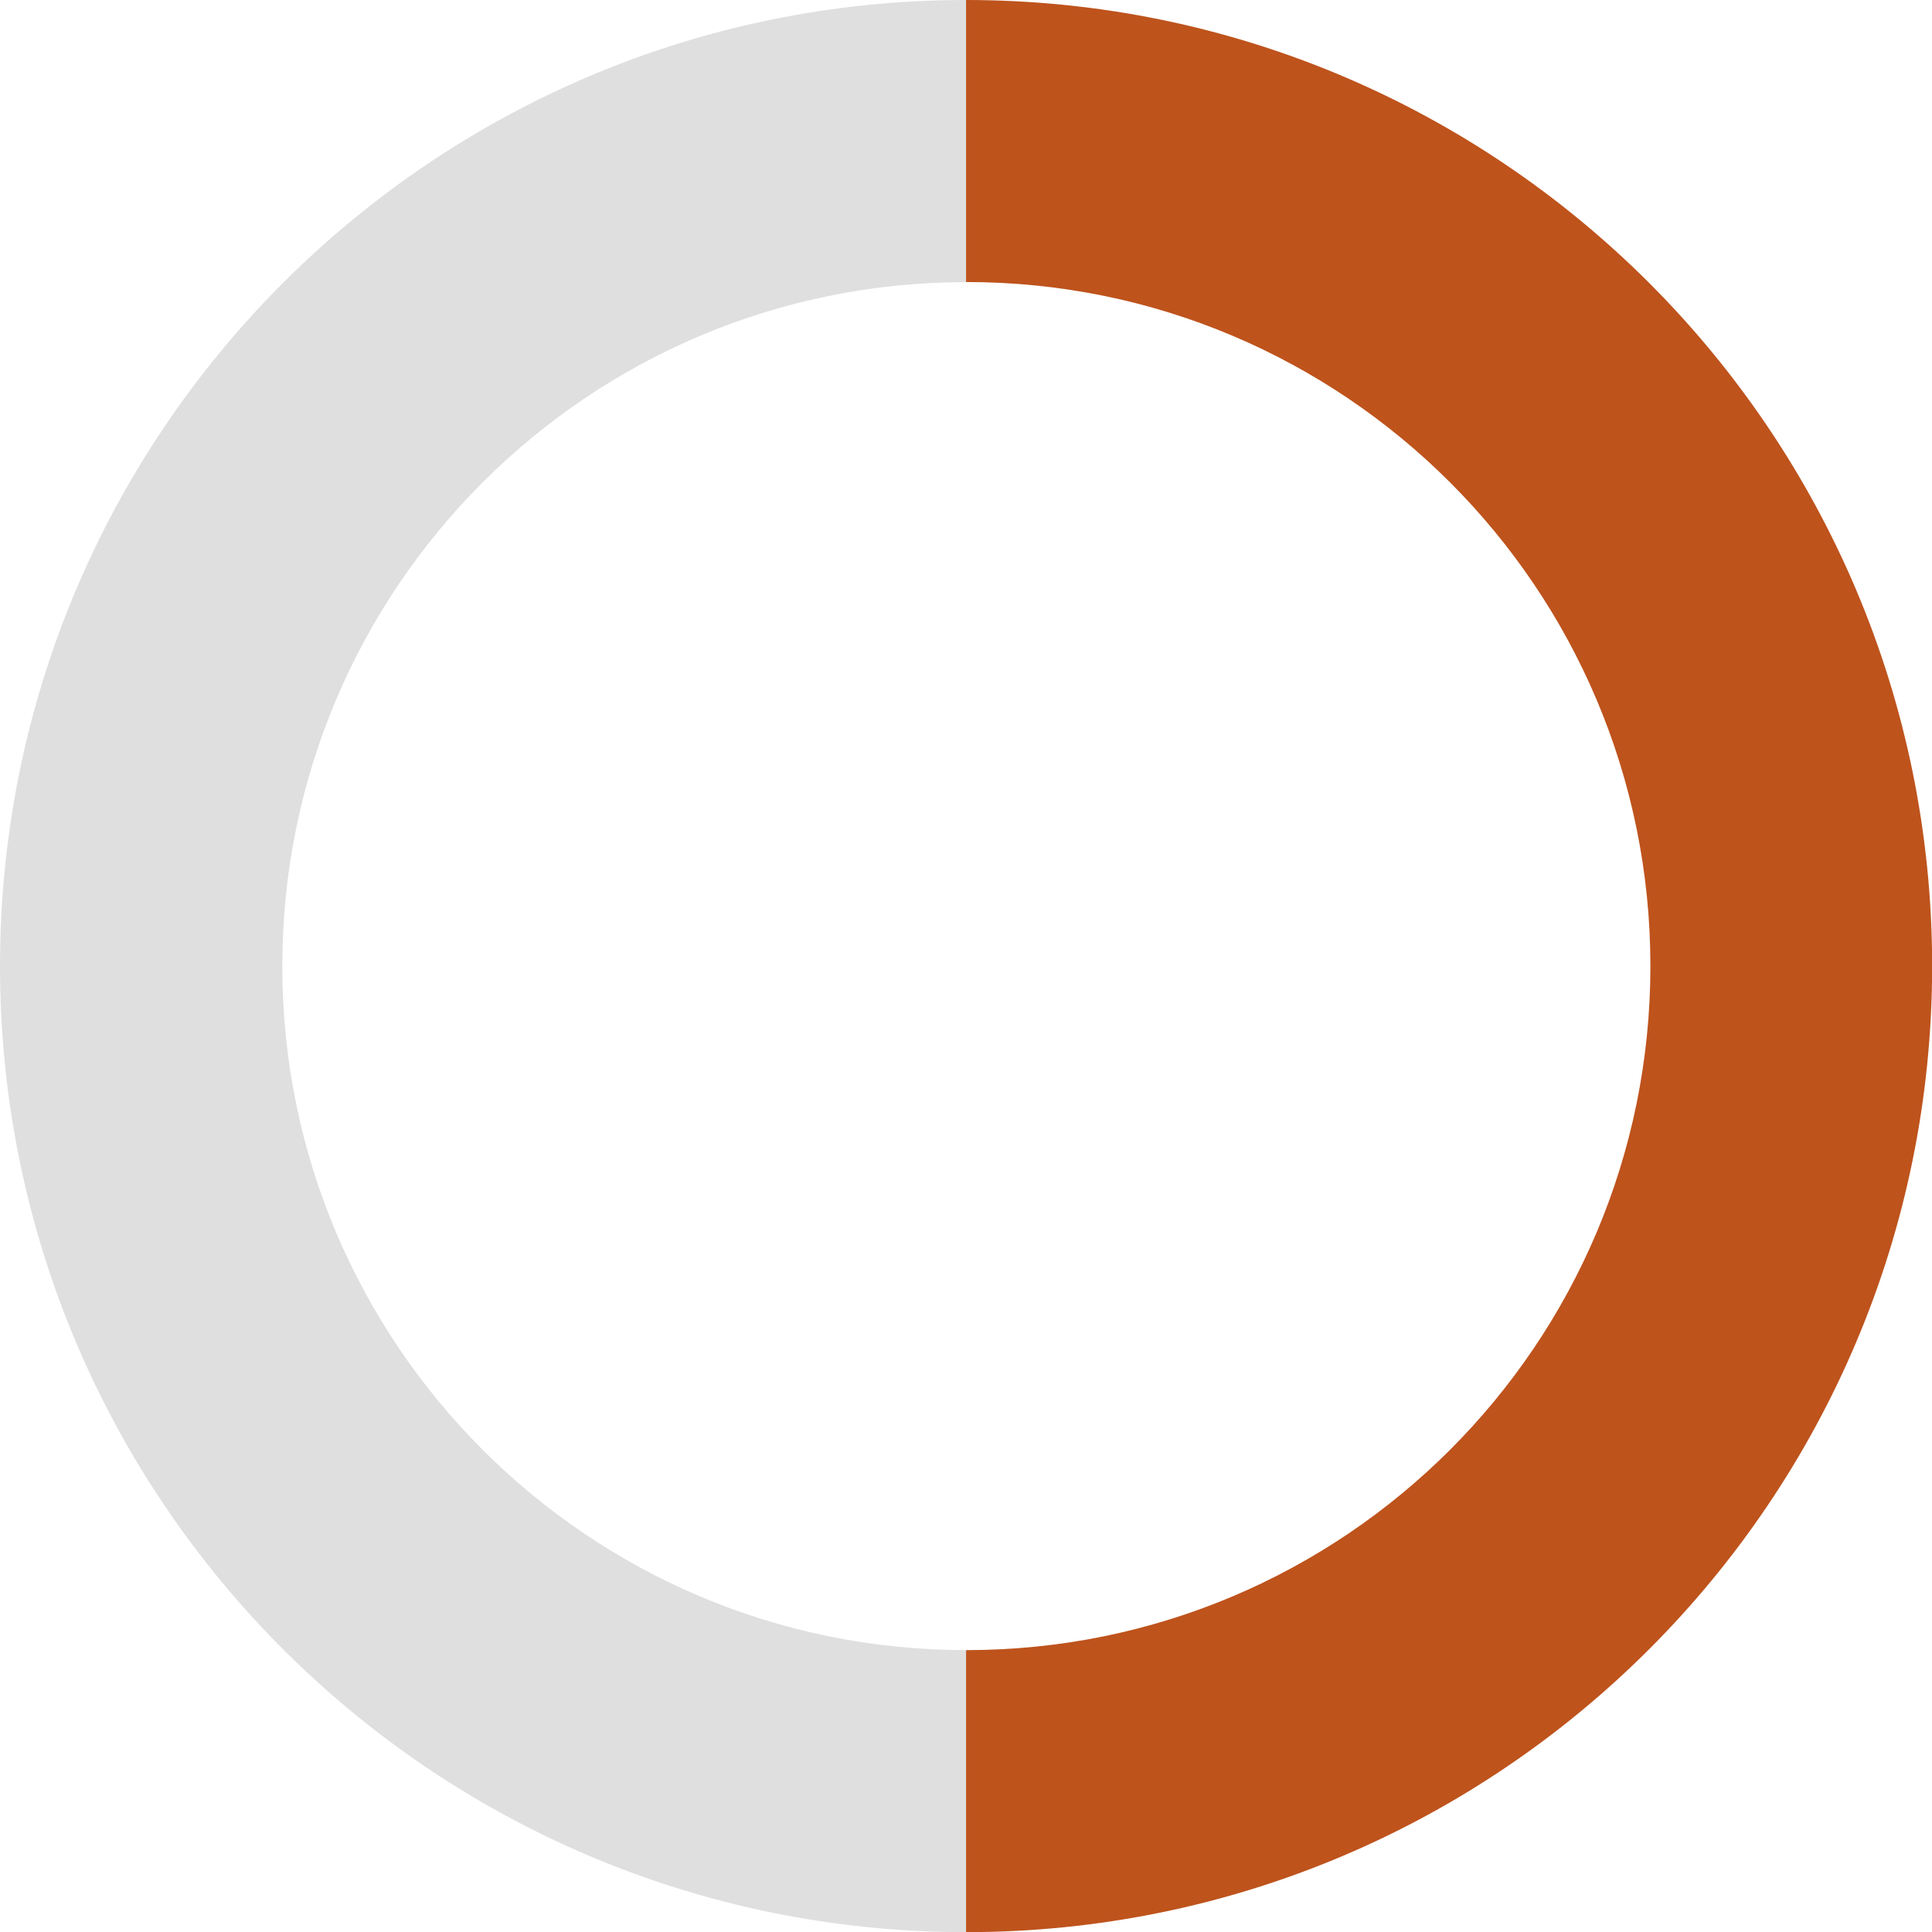
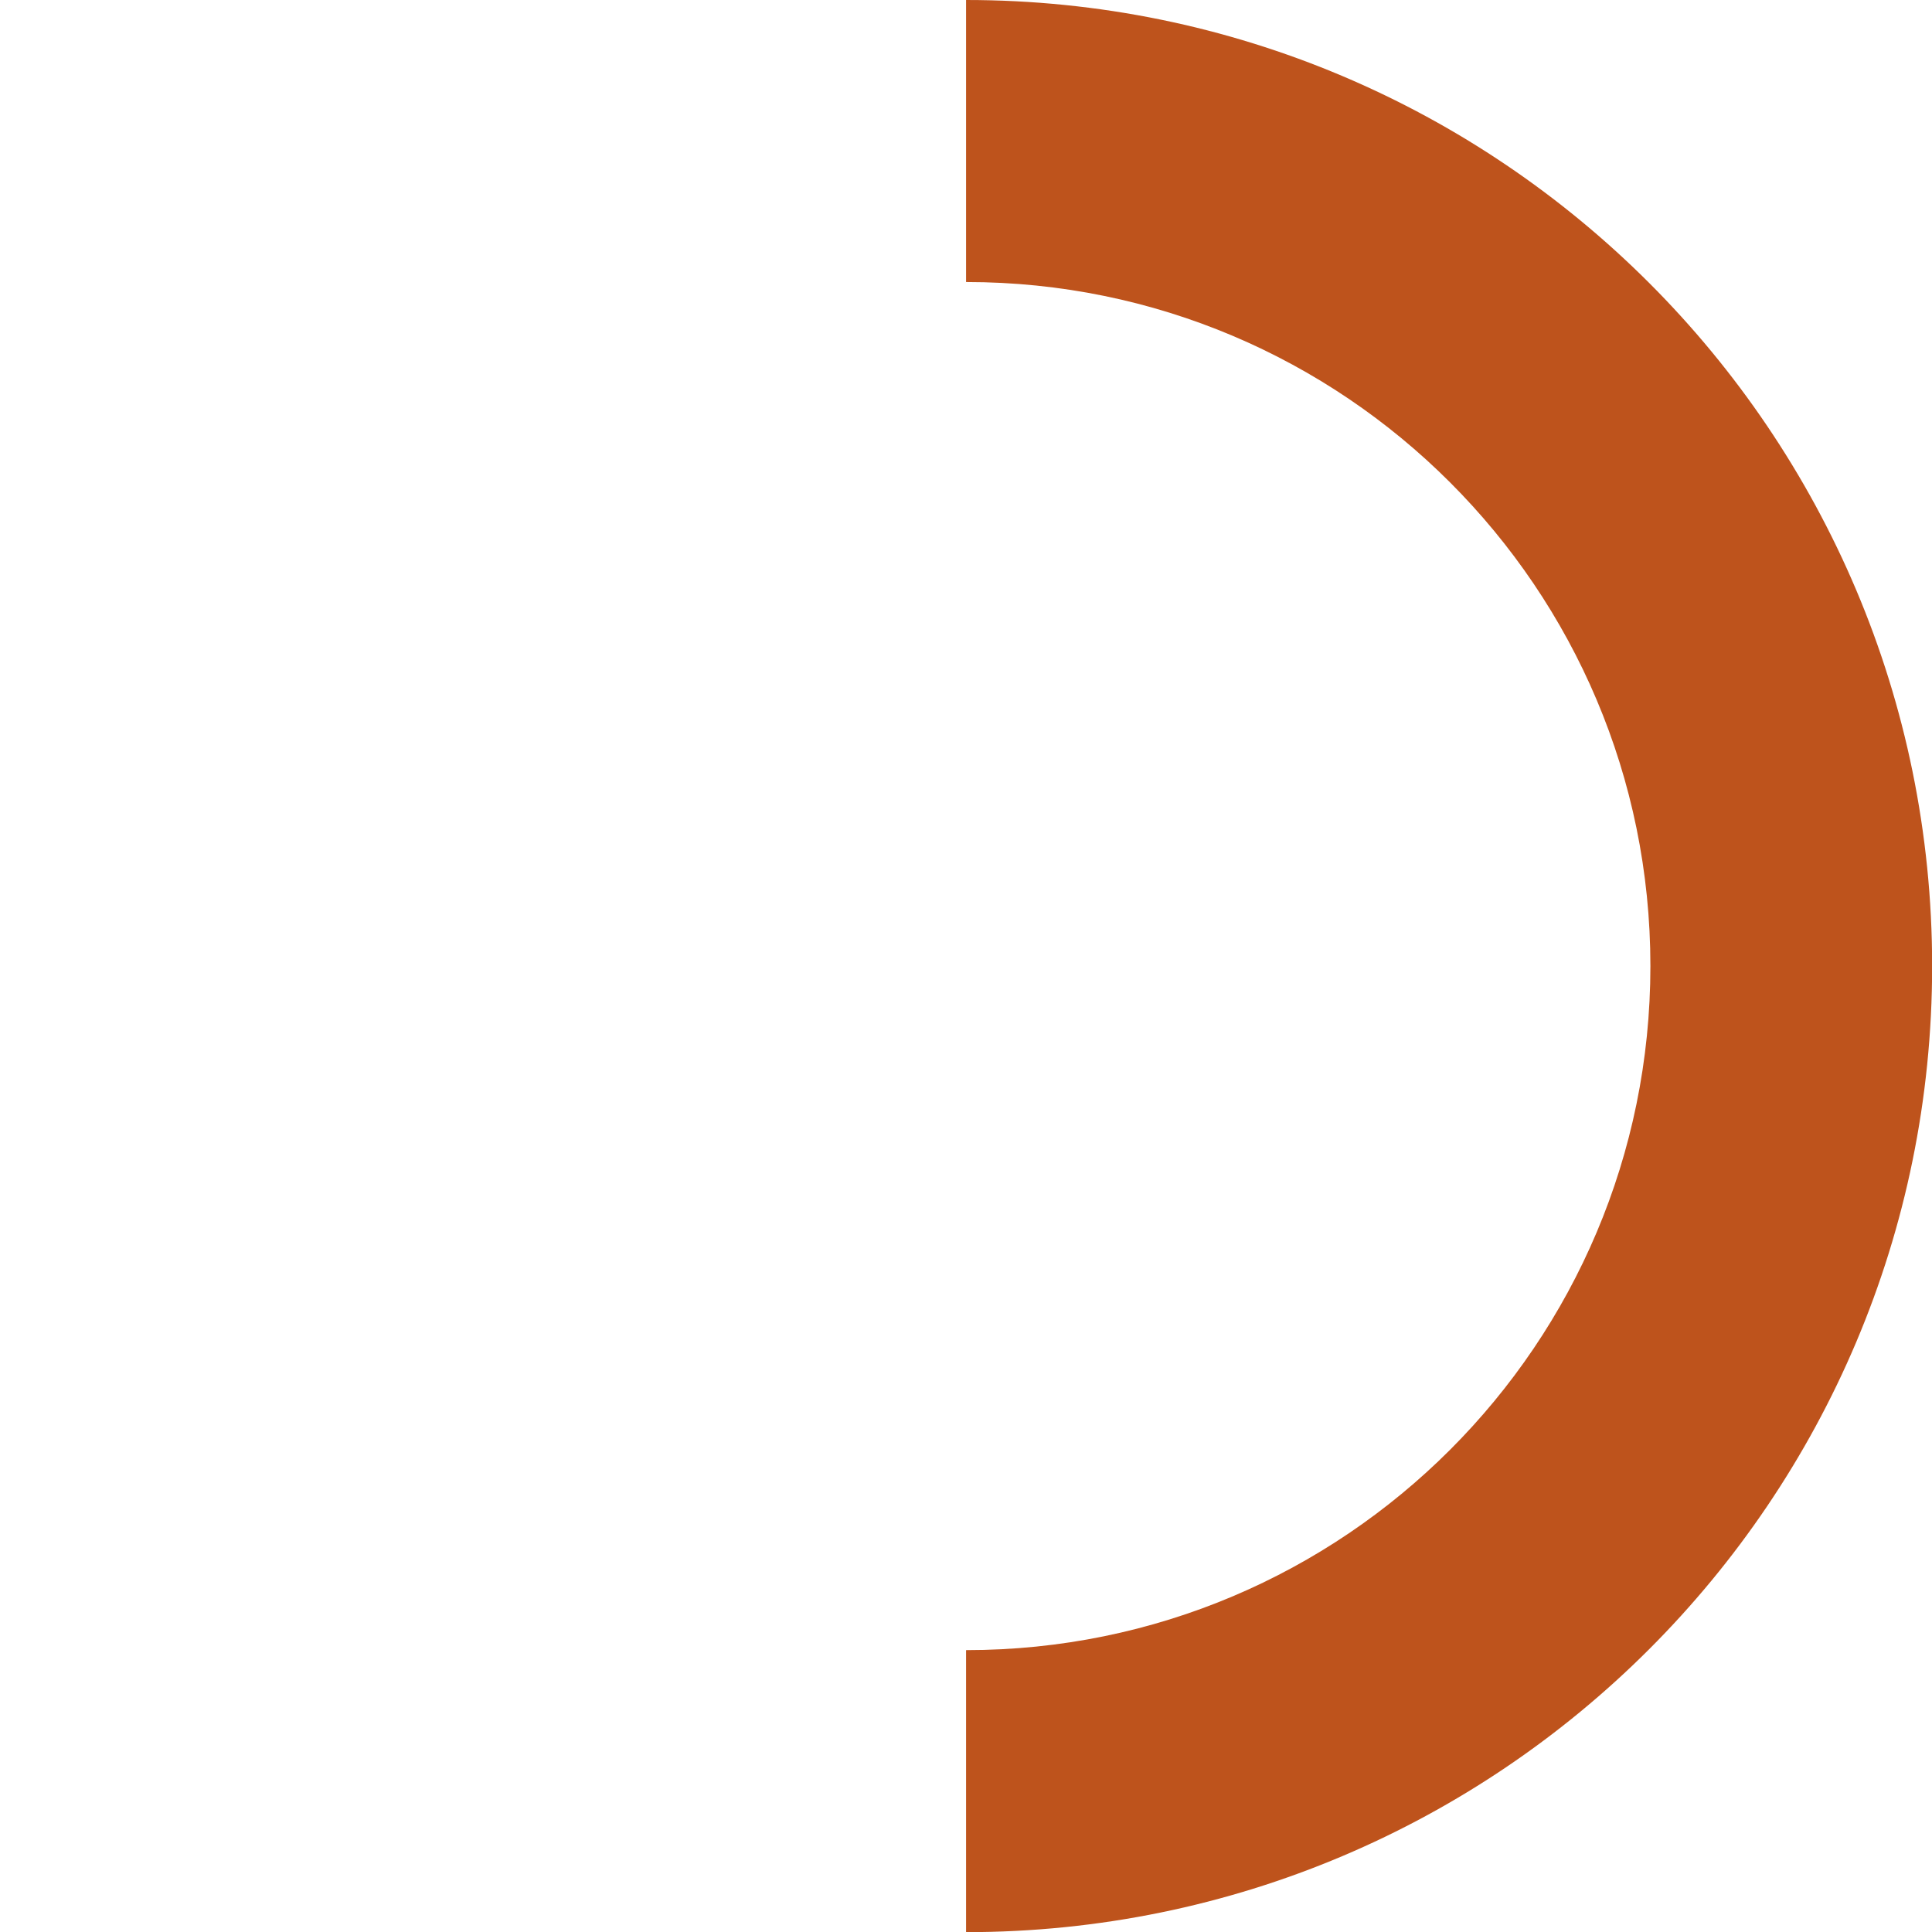
<svg xmlns="http://www.w3.org/2000/svg" id="Layer_267b5fc99c2d60" data-name="Layer 2" viewBox="0 0 137.49 137.49" aria-hidden="true" width="137px" height="137px">
  <defs>
    <linearGradient class="cerosgradient" data-cerosgradient="true" id="CerosGradient_ide128f8d73" gradientUnits="userSpaceOnUse" x1="50%" y1="100%" x2="50%" y2="0%">
      <stop offset="0%" stop-color="#d1d1d1" />
      <stop offset="100%" stop-color="#d1d1d1" />
    </linearGradient>
    <linearGradient />
    <style>
      .cls-1-67b5fc99c2d60{
        fill: #dfdfdf;
      }

      .cls-2-67b5fc99c2d60{
        fill: #be531c;
      }
    </style>
  </defs>
  <g id="Layer_1-267b5fc99c2d60" data-name="Layer 1">
    <g>
-       <path class="cls-1-67b5fc99c2d60" d="M20.09,68.75c0-26.88,21.78-48.67,48.66-48.67V0C30.78,0,0,30.78,0,68.75s30.78,68.75,68.75,68.75v-20.07c-26.87,0-48.66-21.8-48.66-48.67Z" />
      <path class="cls-2-67b5fc99c2d60" d="M68.75,0v20.07s.01,0,.02,0c26.88,0,48.68,21.79,48.68,48.68s-21.79,48.68-48.68,48.68c0,0-.01,0-.02,0v20.07c37.97,0,68.75-30.78,68.75-68.75S106.72,0,68.75,0Z" />
    </g>
  </g>
</svg>